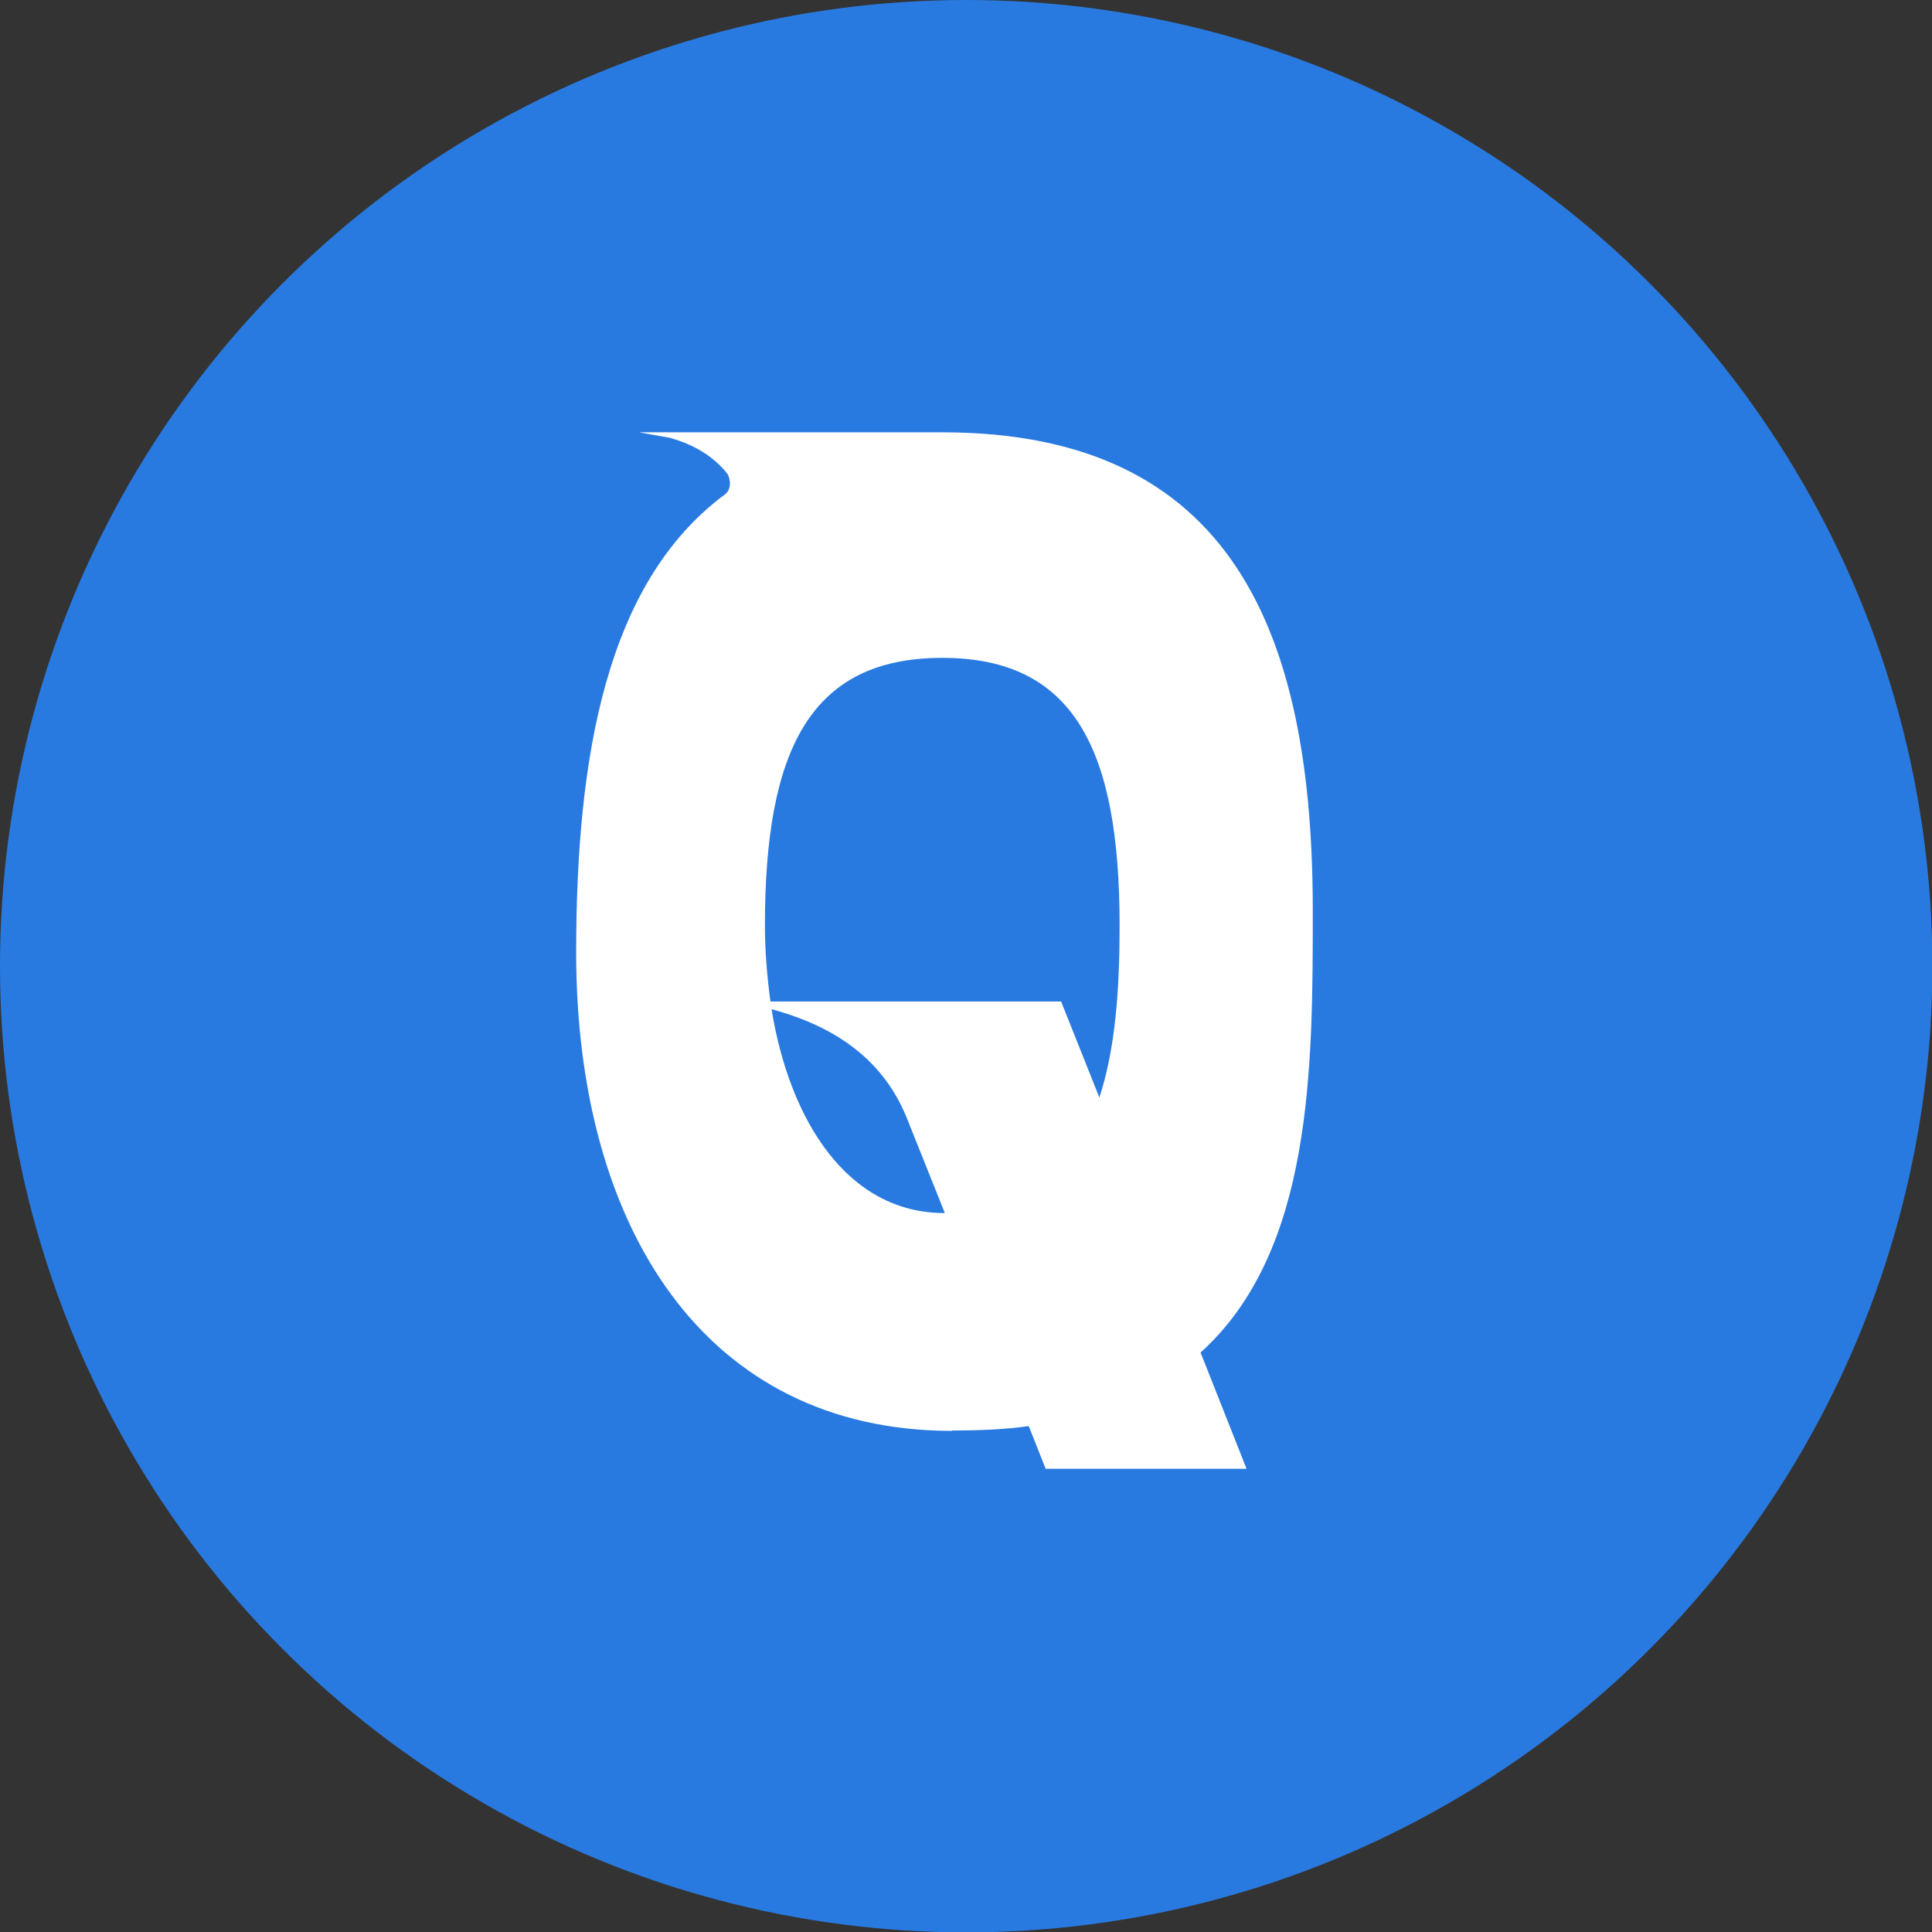
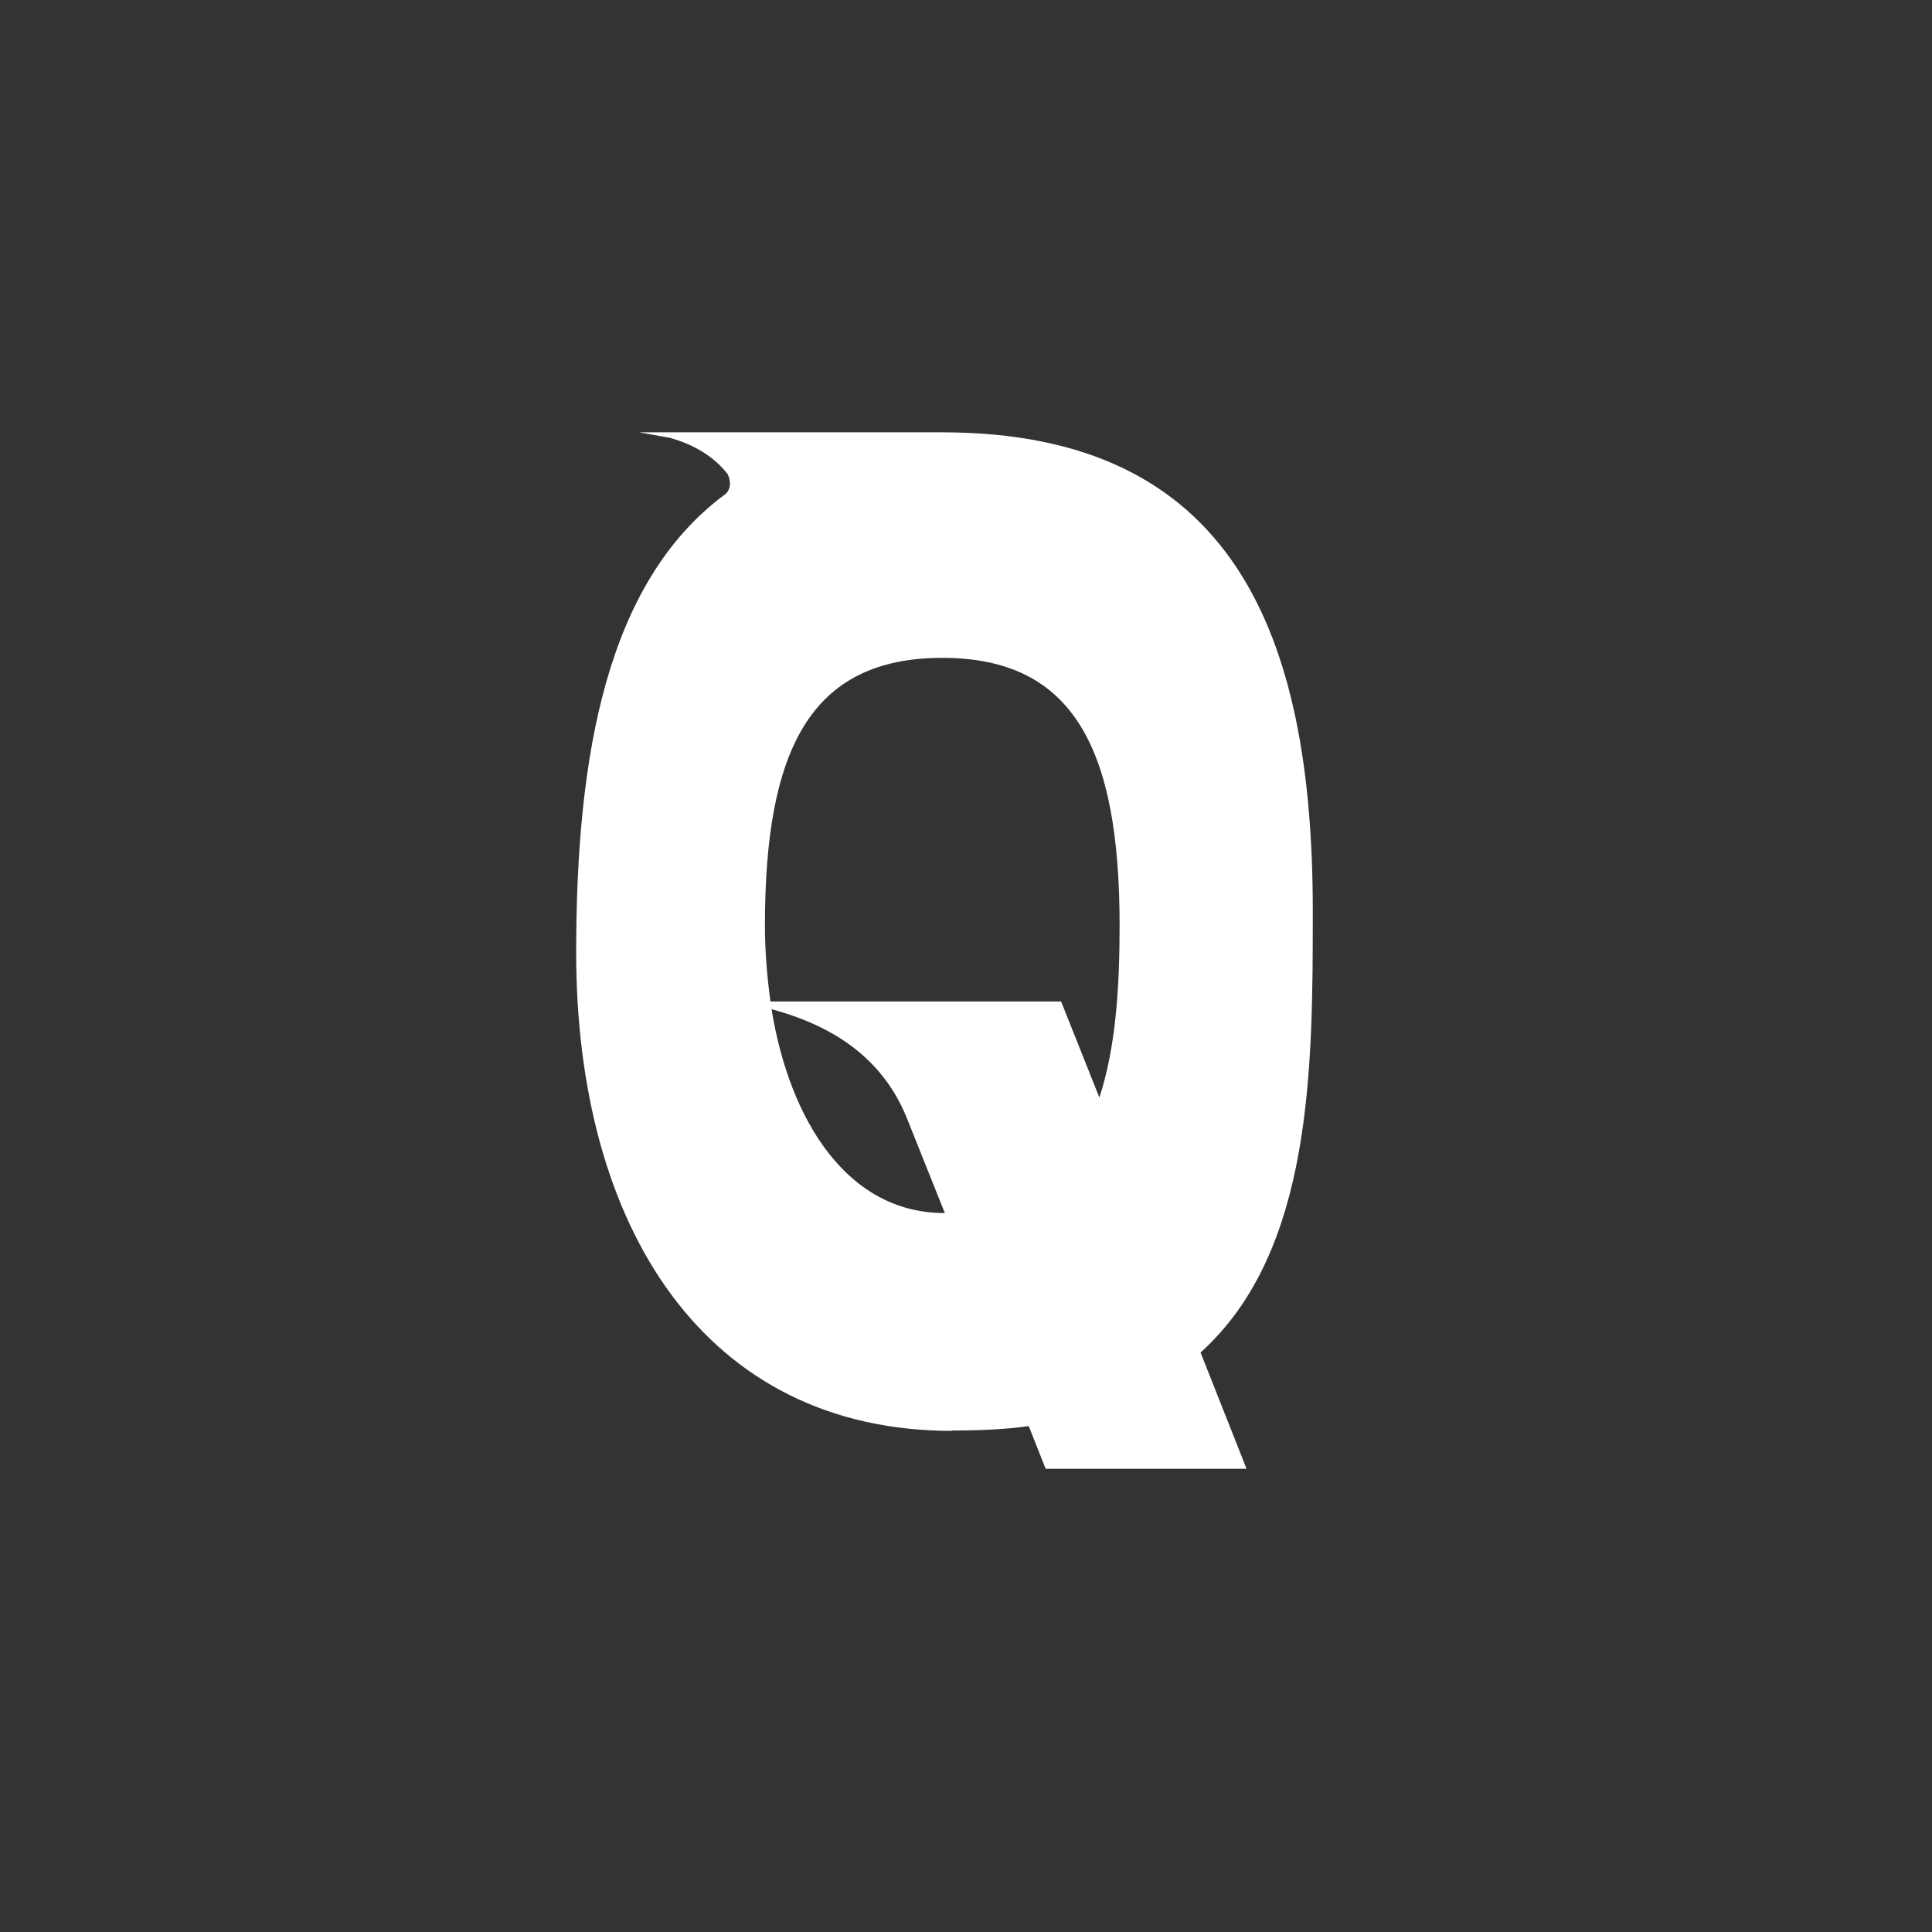
<svg xmlns="http://www.w3.org/2000/svg" id="_レイヤー_2" data-name="レイヤー 2" width="52.51" height="52.51" viewBox="0 0 52.51 52.51">
  <rect x="0" y="0" width="52.51" height="52.51" fill="#333333" stroke="none" />
  <defs>
    <style>
      .cls-1 {
        fill: #fff;
      }

      .cls-2 {
        fill: #297ae0;
      }
    </style>
  </defs>
  <g id="_デザイン" data-name="デザイン">
    <g>
-       <circle class="cls-2" cx="26.26" cy="26.26" r="26.26" />
      <path class="cls-1" d="m25.88,38.89c-6.73,0-10.22-5.54-10.22-13,0-5.4.84-10.04,4-12.42.23-.14.2-.41.12-.58-.38-.49-.93-.81-1.57-.99l-.84-.15h8.24c7.92,0,10.07,5.49,10.07,13,0,4.27,0,9.26-3.05,12.01l1.25,3.16h-5.46l-.46-1.16c-.64.09-1.33.12-2.09.12Zm-4.93-11.67h7.89l1.04,2.61c.44-1.34.55-2.96.55-4.67,0-4.76-1.22-7.28-4.82-7.28s-4.82,2.52-4.82,7.28c0,.7.06,1.39.15,2.06Zm4.73,5.75l-1.02-2.55c-.61-1.54-1.86-2.5-3.69-2.99.49,3.02,2.06,5.54,4.7,5.54Z" />
    </g>
  </g>
</svg>